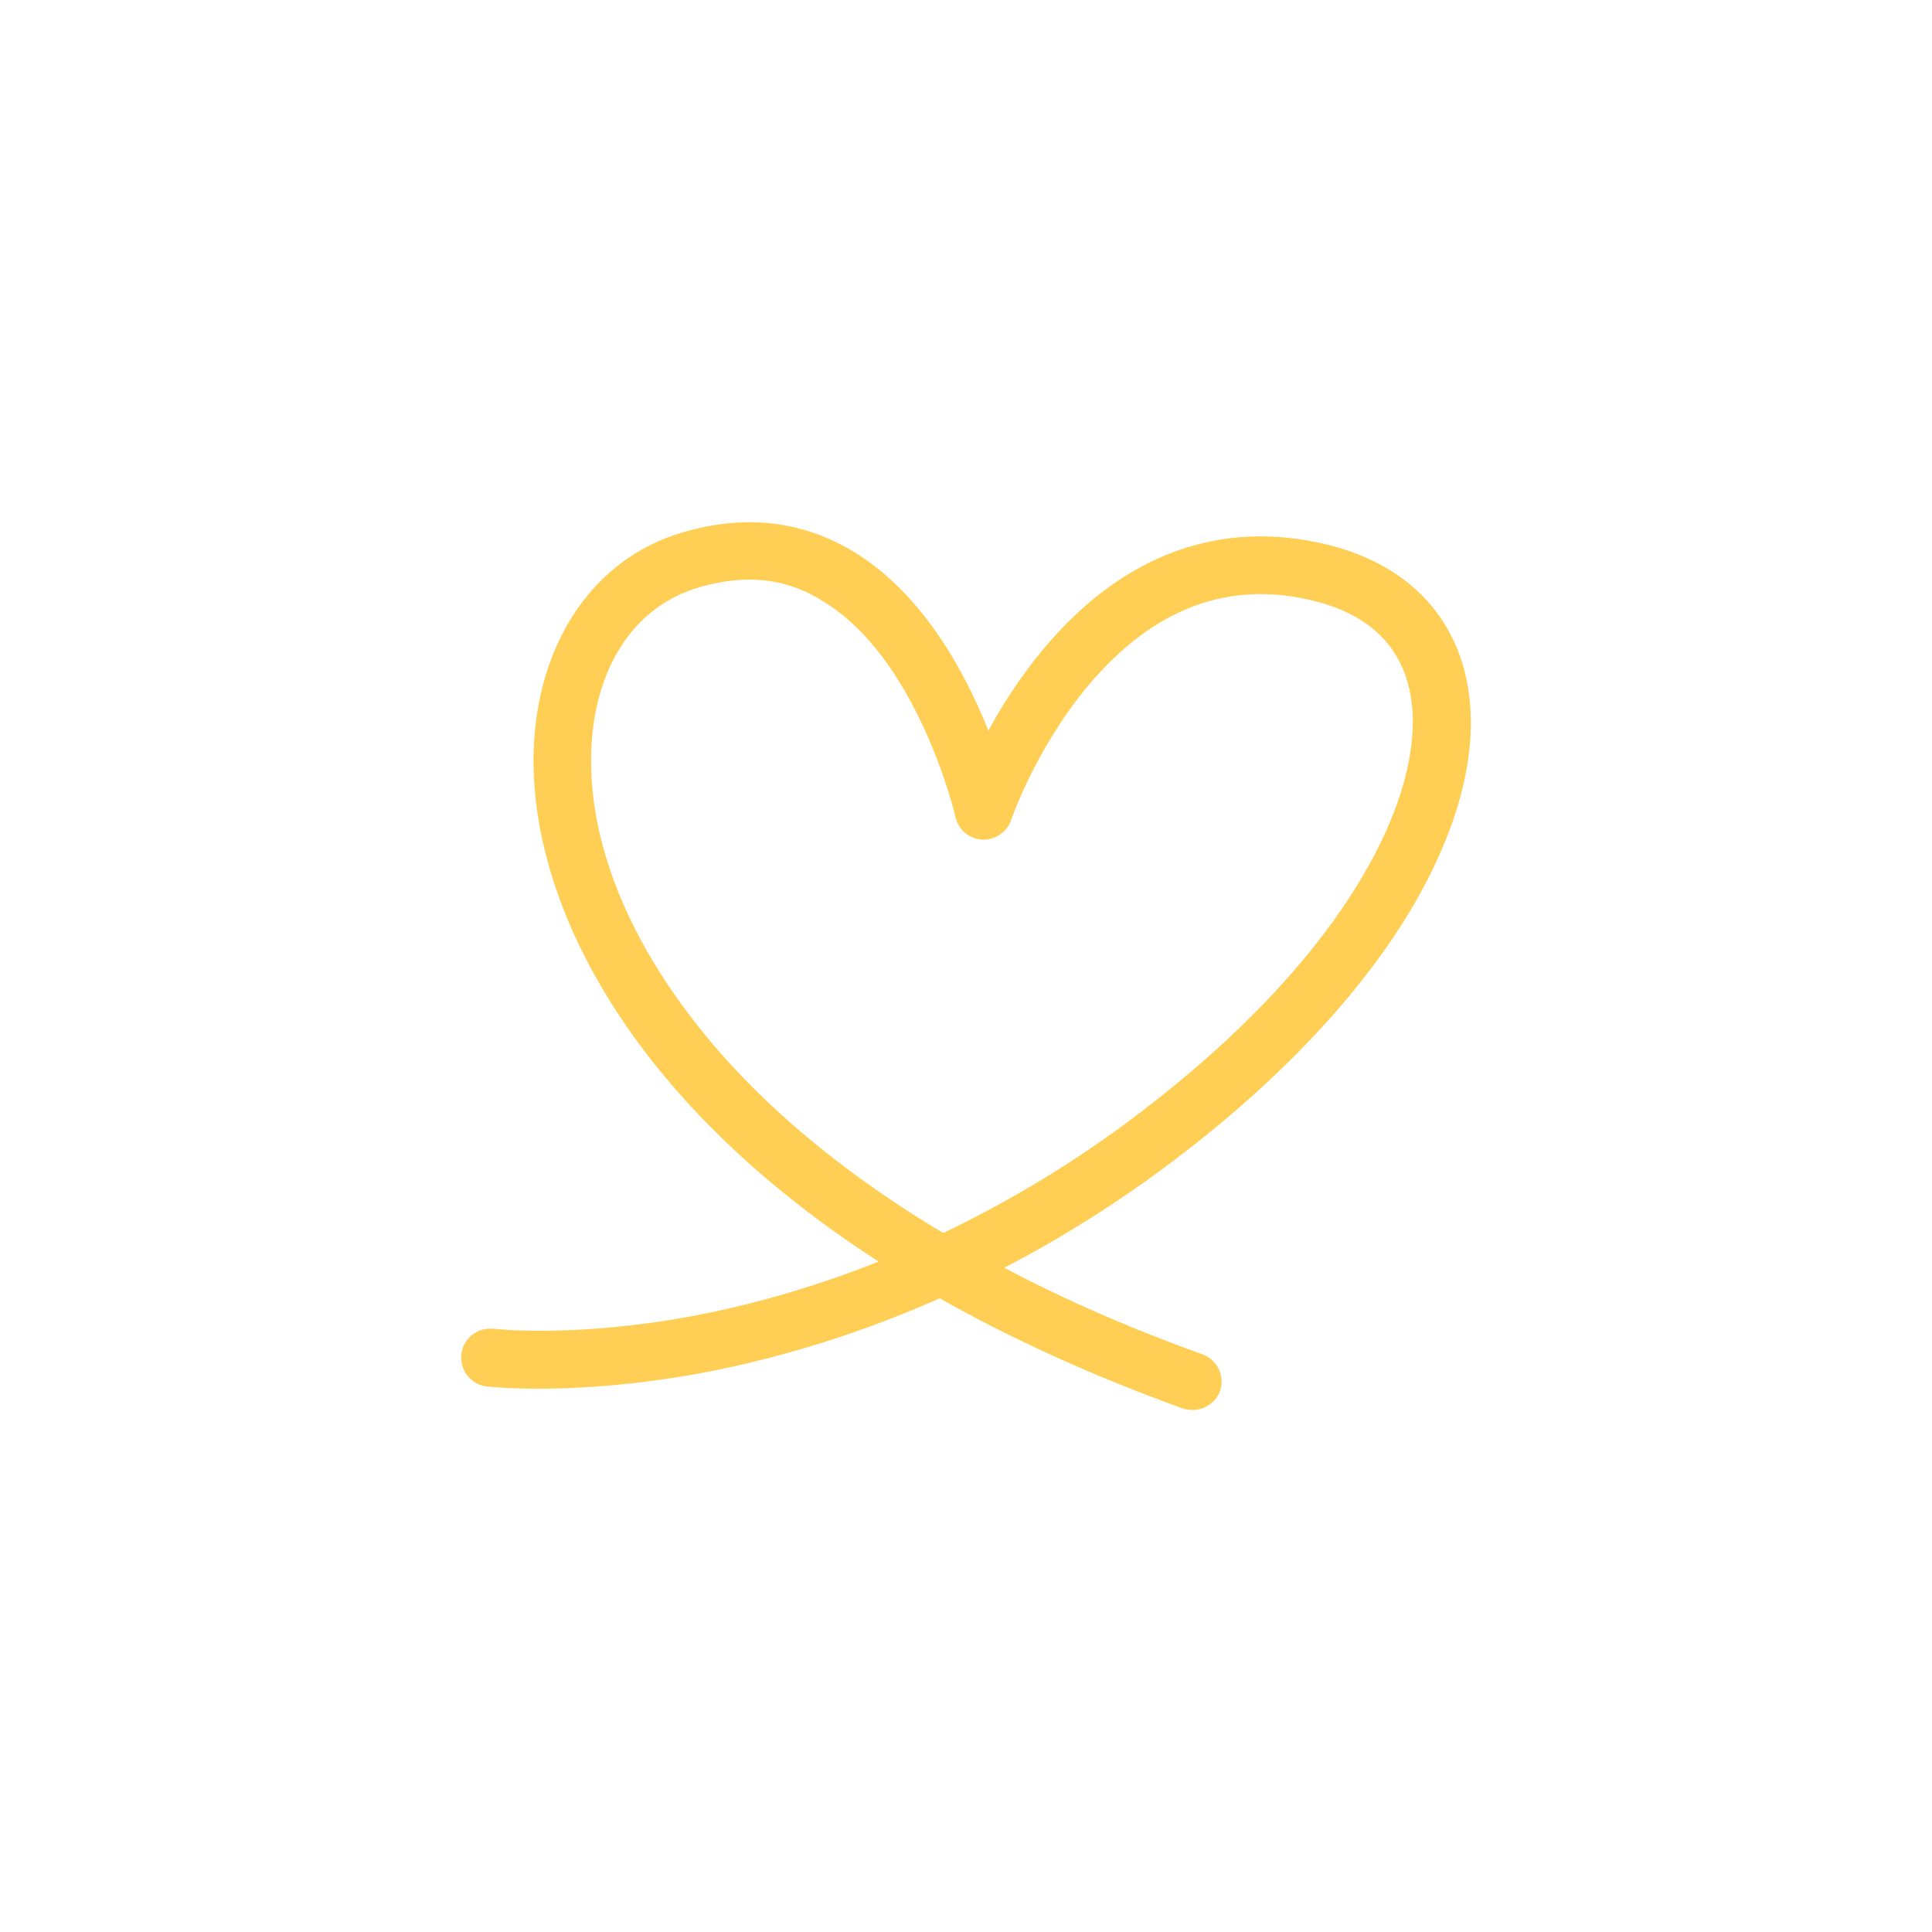
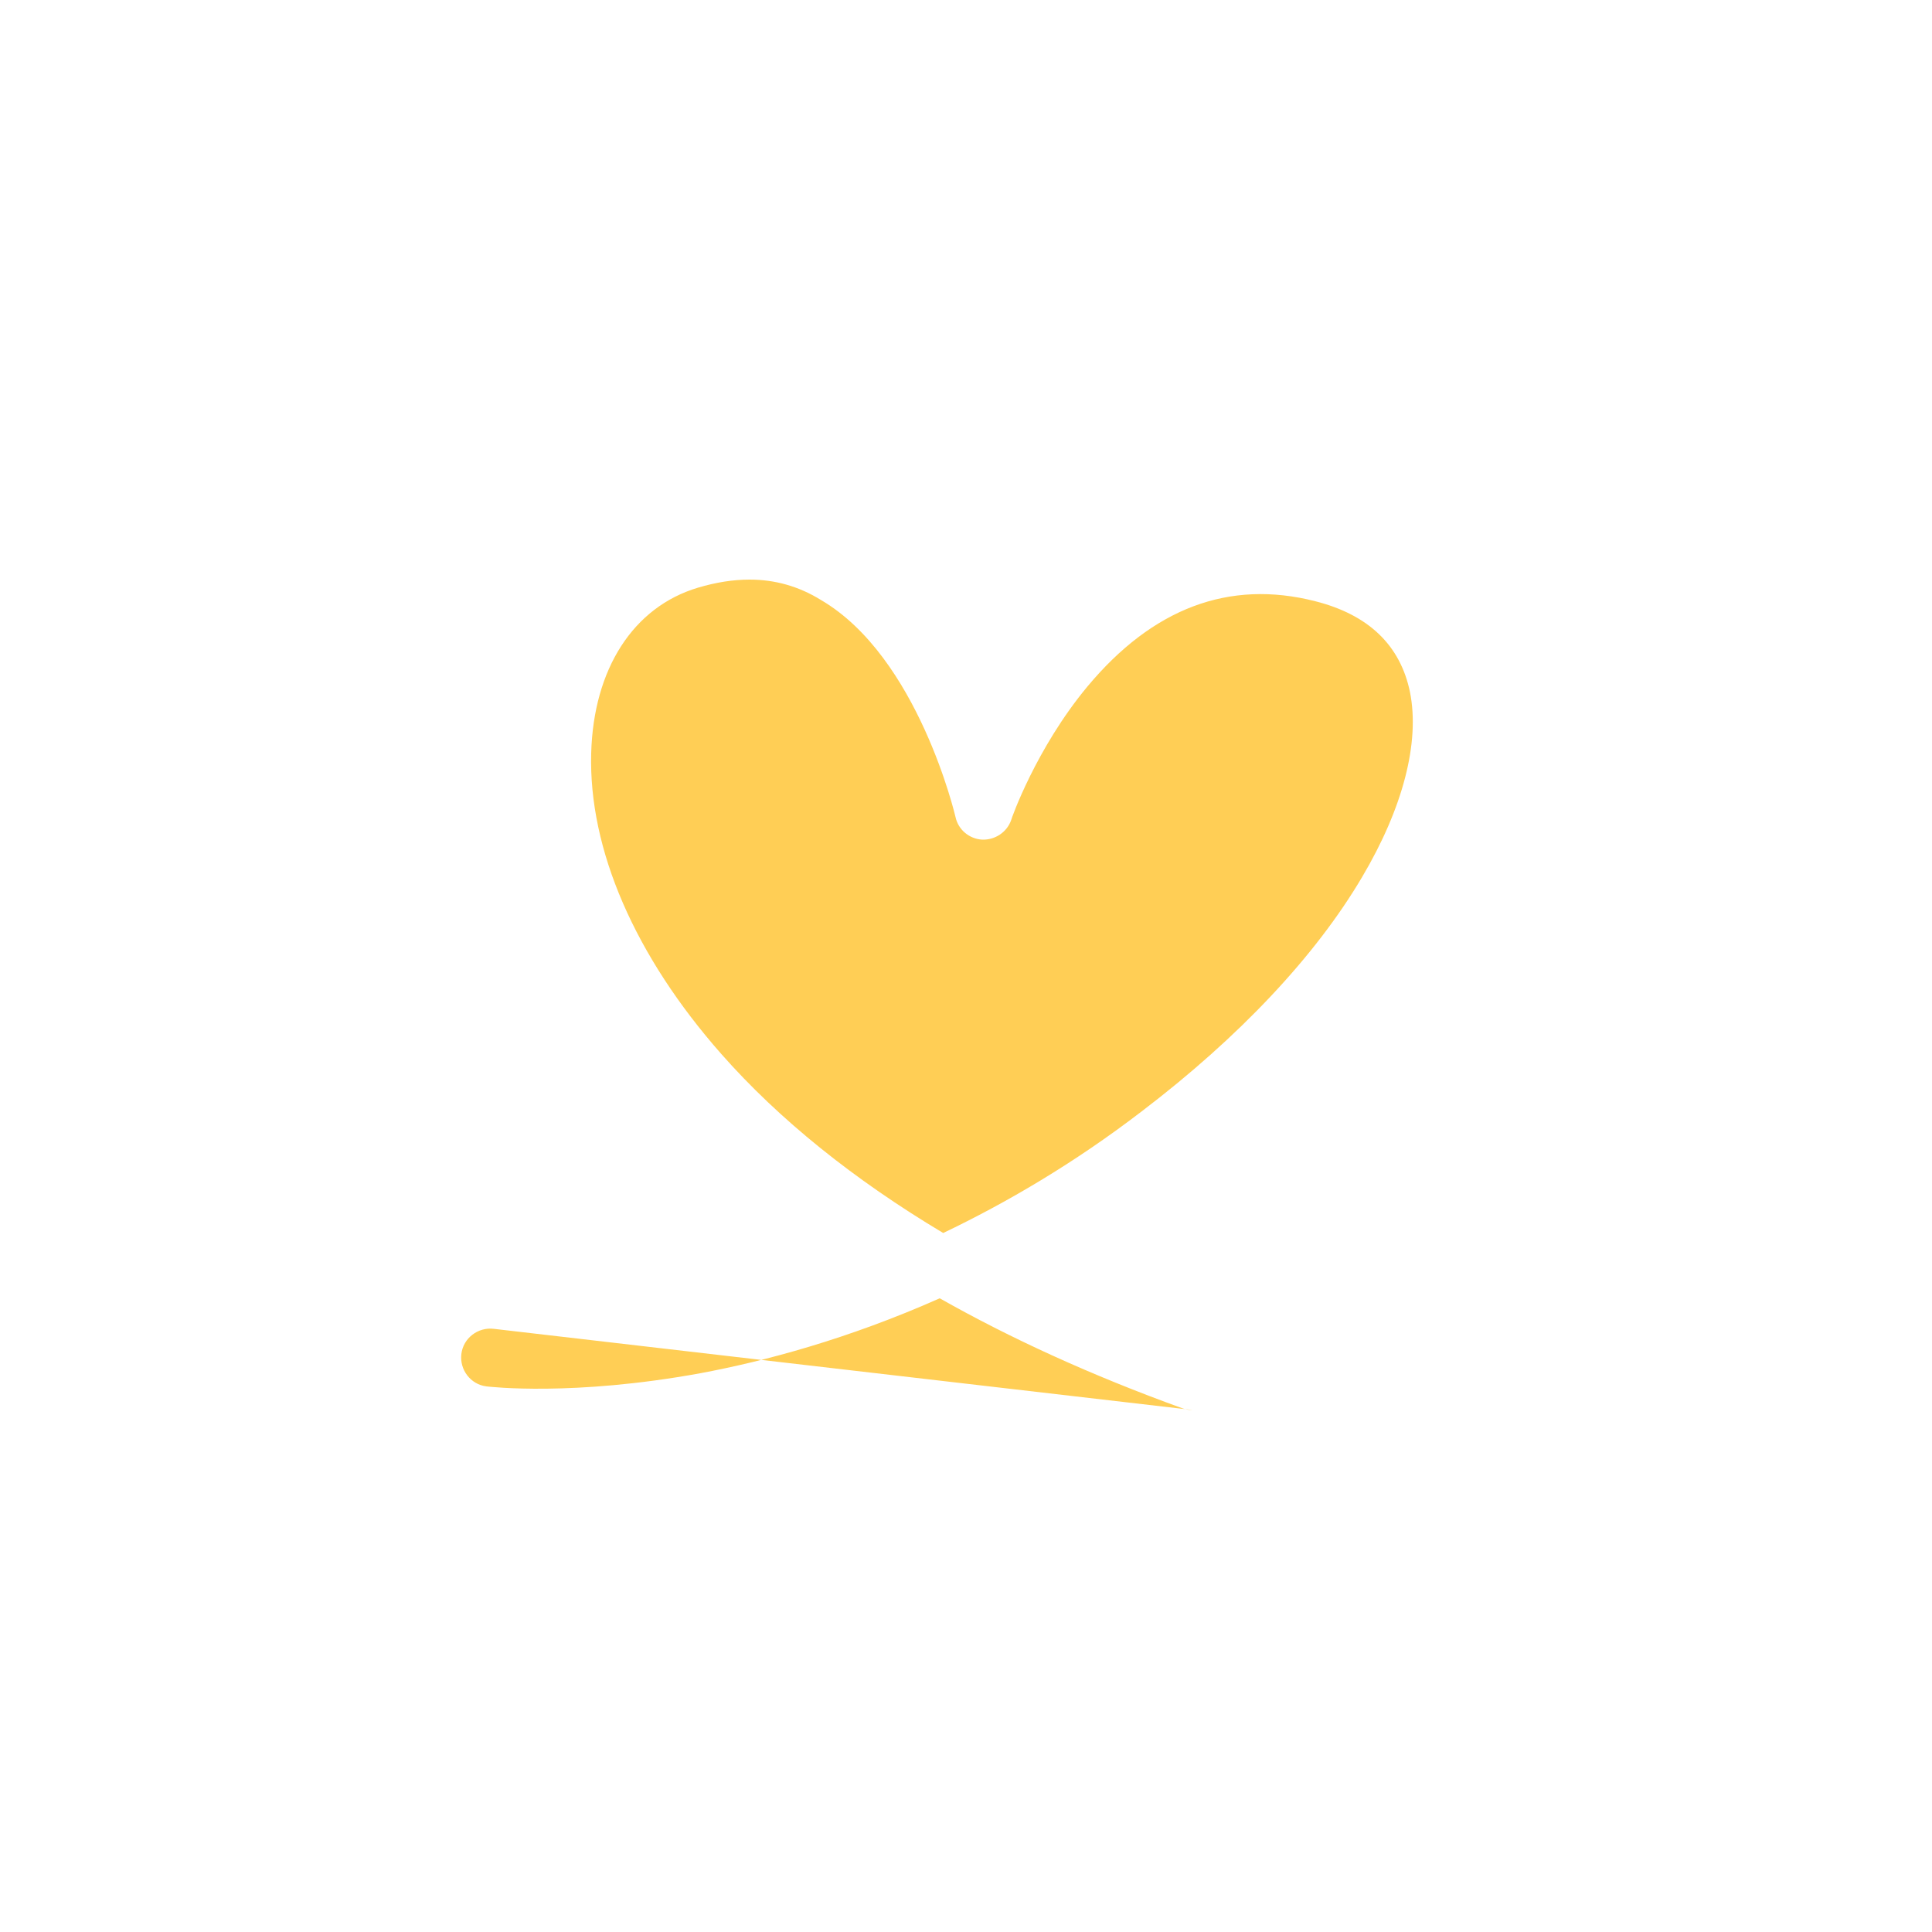
<svg xmlns="http://www.w3.org/2000/svg" id="Layer_1" viewBox="0 0 500 500" fill="#ffce55">
-   <path d="m308.6 364.9c-.8 0-1.7-.1-2.5-.4-23.8-8.6-44.7-18.2-62.9-28.5-23.9 10.6-45.4 16.3-62 19.4-32.9 6-54.4 3.5-55.3 3.4-4.1-.5-7-4.3-6.5-8.4s4.3-7 8.4-6.5c.2 0 20.6 2.4 51.4-3.3 13.3-2.5 29.8-6.8 48.2-14.1-66-42.6-90.3-94.2-89.3-131.9.8-28.1 15.4-49.9 38.2-56.7 15.9-4.8 30.6-3.3 43.8 4.4 18.4 10.7 29.6 31.5 35.7 46.8 3.4-6.3 8-13.6 13.8-20.6 20.6-25 46.3-34.5 74.5-27.4 19.3 4.9 31.9 17.3 35.5 35.1 3.4 16.9-1.5 37.1-14.1 58.6-13.1 22.2-34.2 44.6-60.9 64.9-15.2 11.6-30.3 20.9-44.7 28.4 15.7 8.3 32.9 15.8 51.3 22.4 3.9 1.4 5.9 5.7 4.5 9.6-1.1 2.9-4 4.8-7.1 4.8zm-114.6-214.9c-4.3 0-8.7.7-13.4 2.1-16.7 5-27 21-27.6 42.8-.7 24.9 11.3 52.5 33.7 77.9 14.9 16.9 34.3 32.5 57.4 46.3 16.3-7.8 33.8-18 51.4-31.5 25.2-19.2 44.9-40.1 57-60.6 10.6-17.9 15-34.9 12.4-47.9-2.5-12.1-10.7-20-24.5-23.5-22.3-5.7-42.1 1.8-59 22.1-13.3 16-19.7 34.3-19.7 34.5-1.1 3.2-4.2 5.2-7.5 5.1-3.4-.2-6.2-2.6-6.9-5.8-.1-.4-9.7-41.5-34.8-56.2-5.8-3.6-12-5.3-18.5-5.3z" />
+   <path d="m308.6 364.9c-.8 0-1.7-.1-2.5-.4-23.8-8.6-44.7-18.2-62.9-28.5-23.9 10.6-45.4 16.3-62 19.4-32.9 6-54.4 3.5-55.3 3.4-4.1-.5-7-4.3-6.5-8.4s4.3-7 8.4-6.5zm-114.6-214.9c-4.3 0-8.7.7-13.4 2.1-16.7 5-27 21-27.6 42.8-.7 24.9 11.3 52.5 33.7 77.9 14.9 16.9 34.3 32.5 57.4 46.3 16.3-7.8 33.8-18 51.4-31.5 25.2-19.2 44.9-40.1 57-60.6 10.6-17.9 15-34.9 12.4-47.9-2.5-12.1-10.7-20-24.5-23.5-22.3-5.7-42.1 1.8-59 22.1-13.3 16-19.7 34.3-19.7 34.5-1.1 3.2-4.2 5.2-7.5 5.1-3.4-.2-6.2-2.6-6.9-5.8-.1-.4-9.7-41.5-34.8-56.2-5.8-3.6-12-5.3-18.5-5.3z" />
</svg>